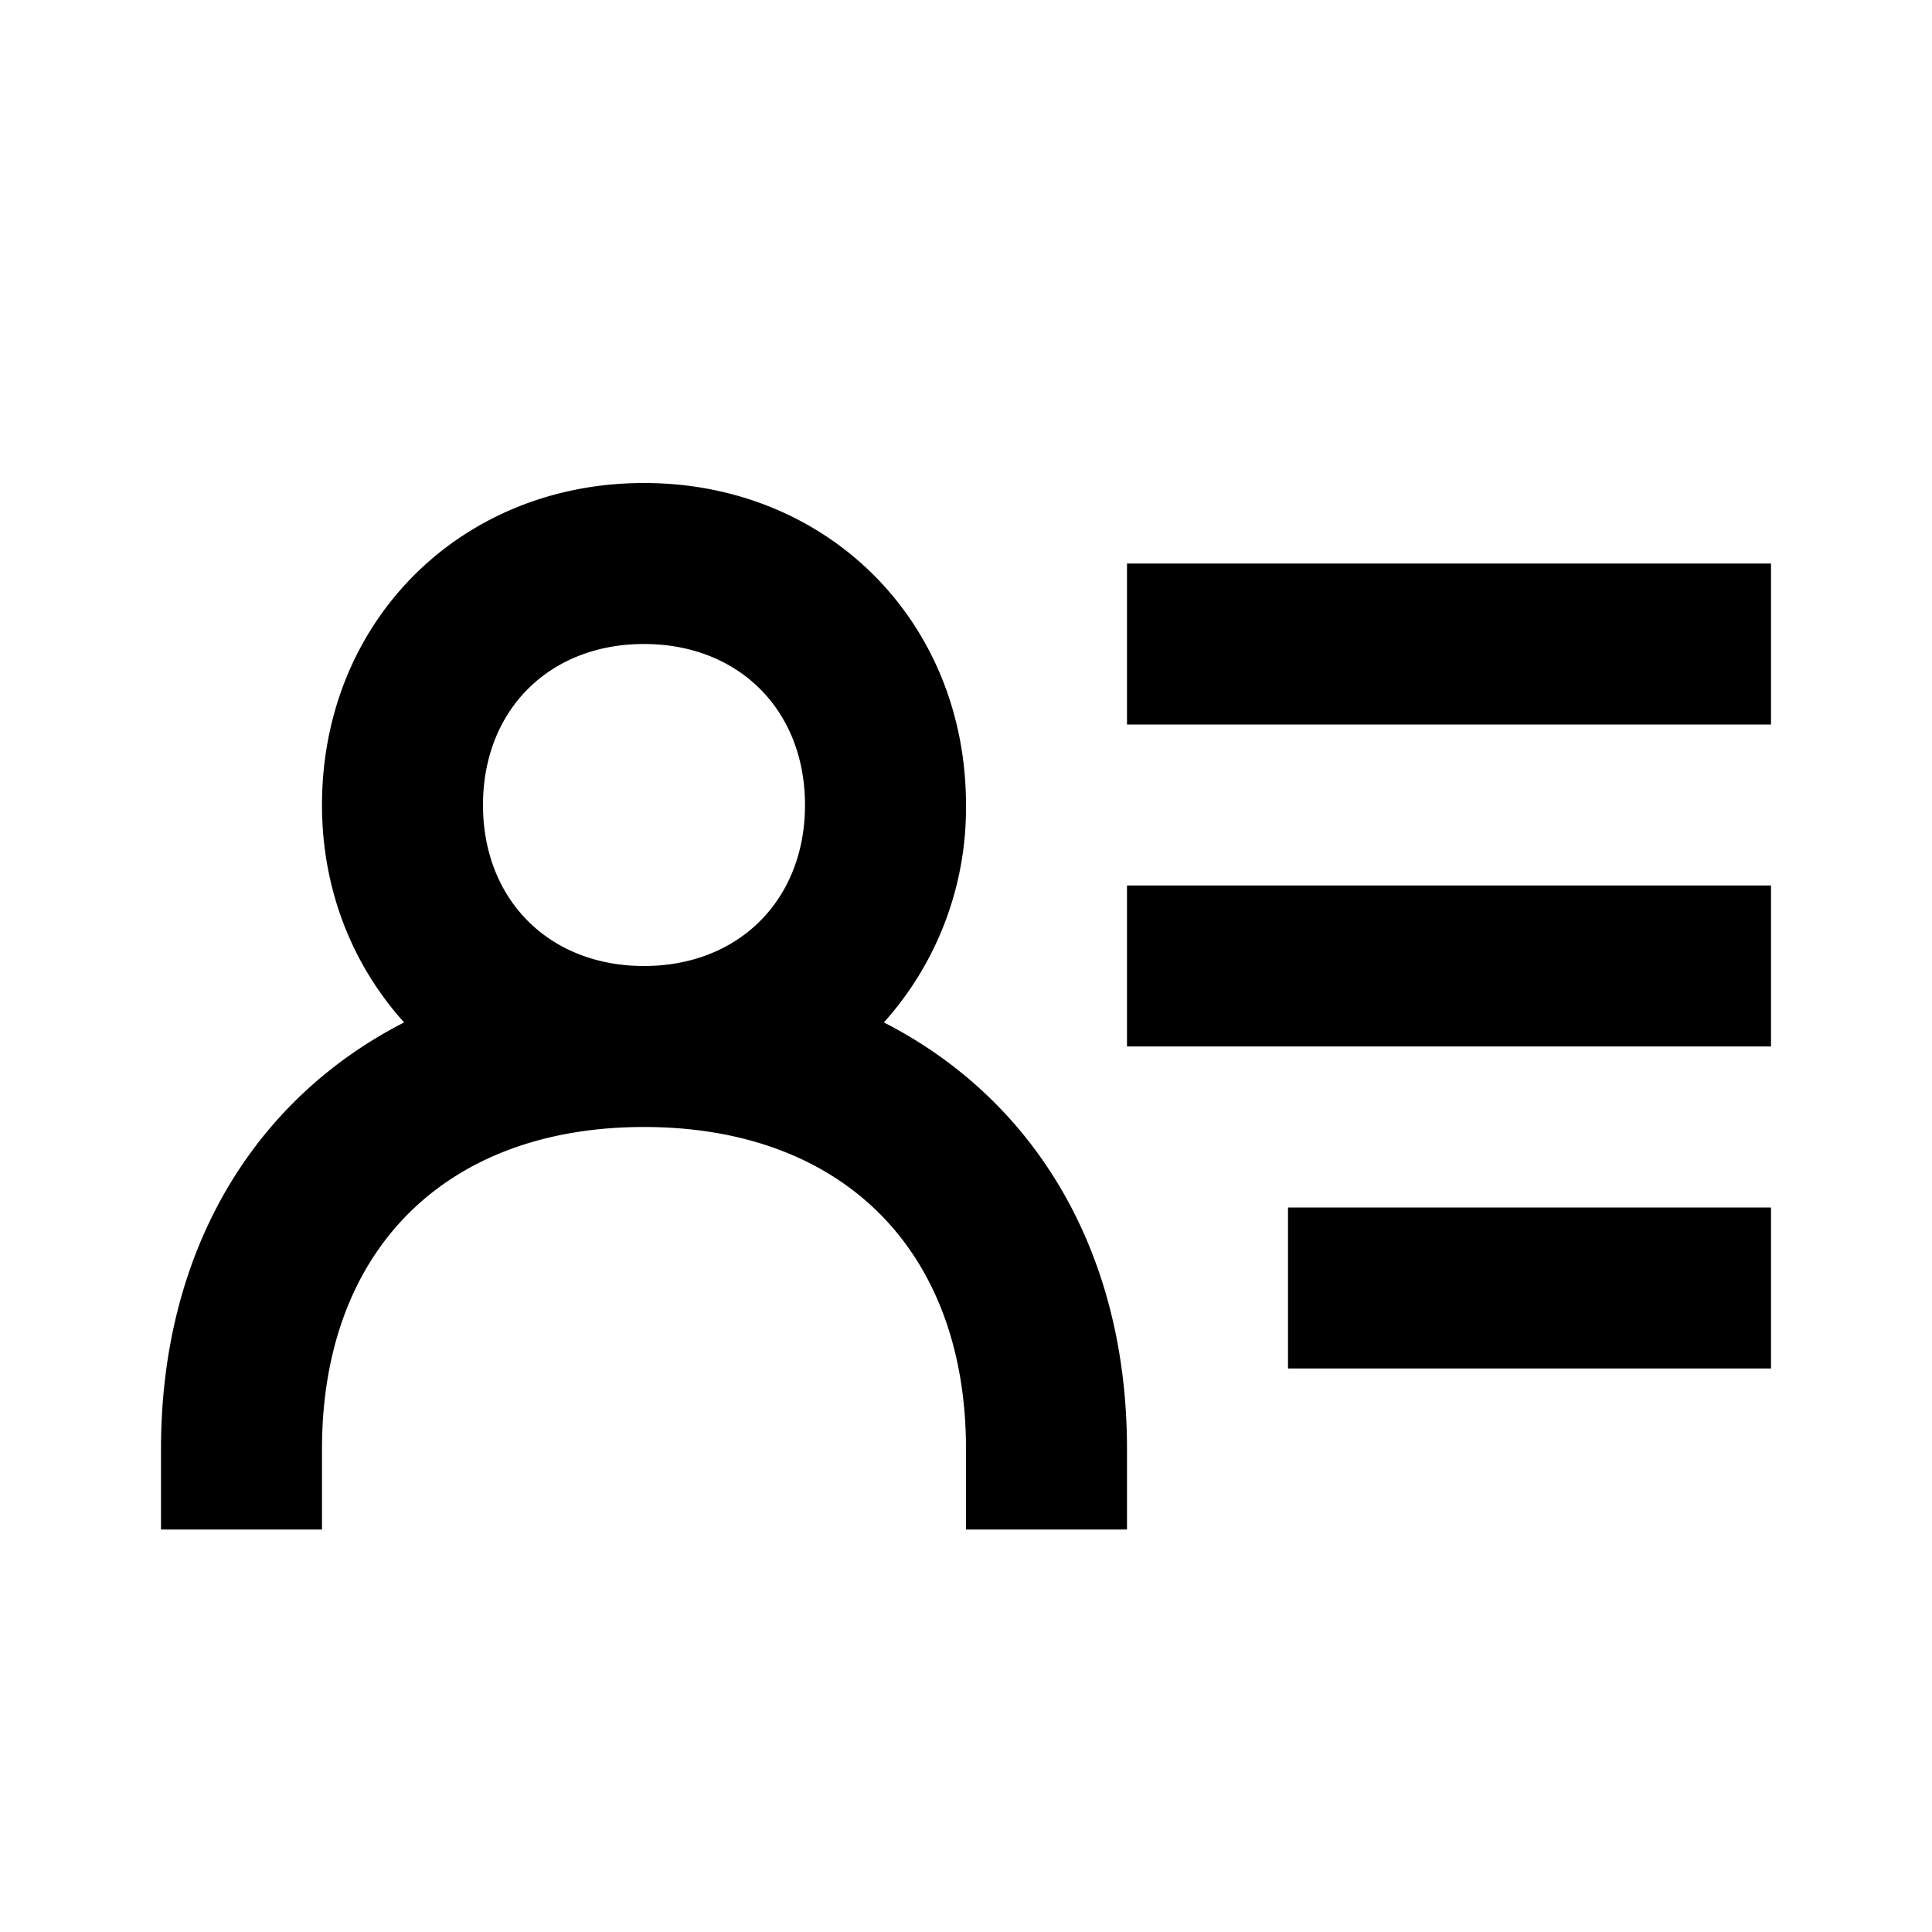
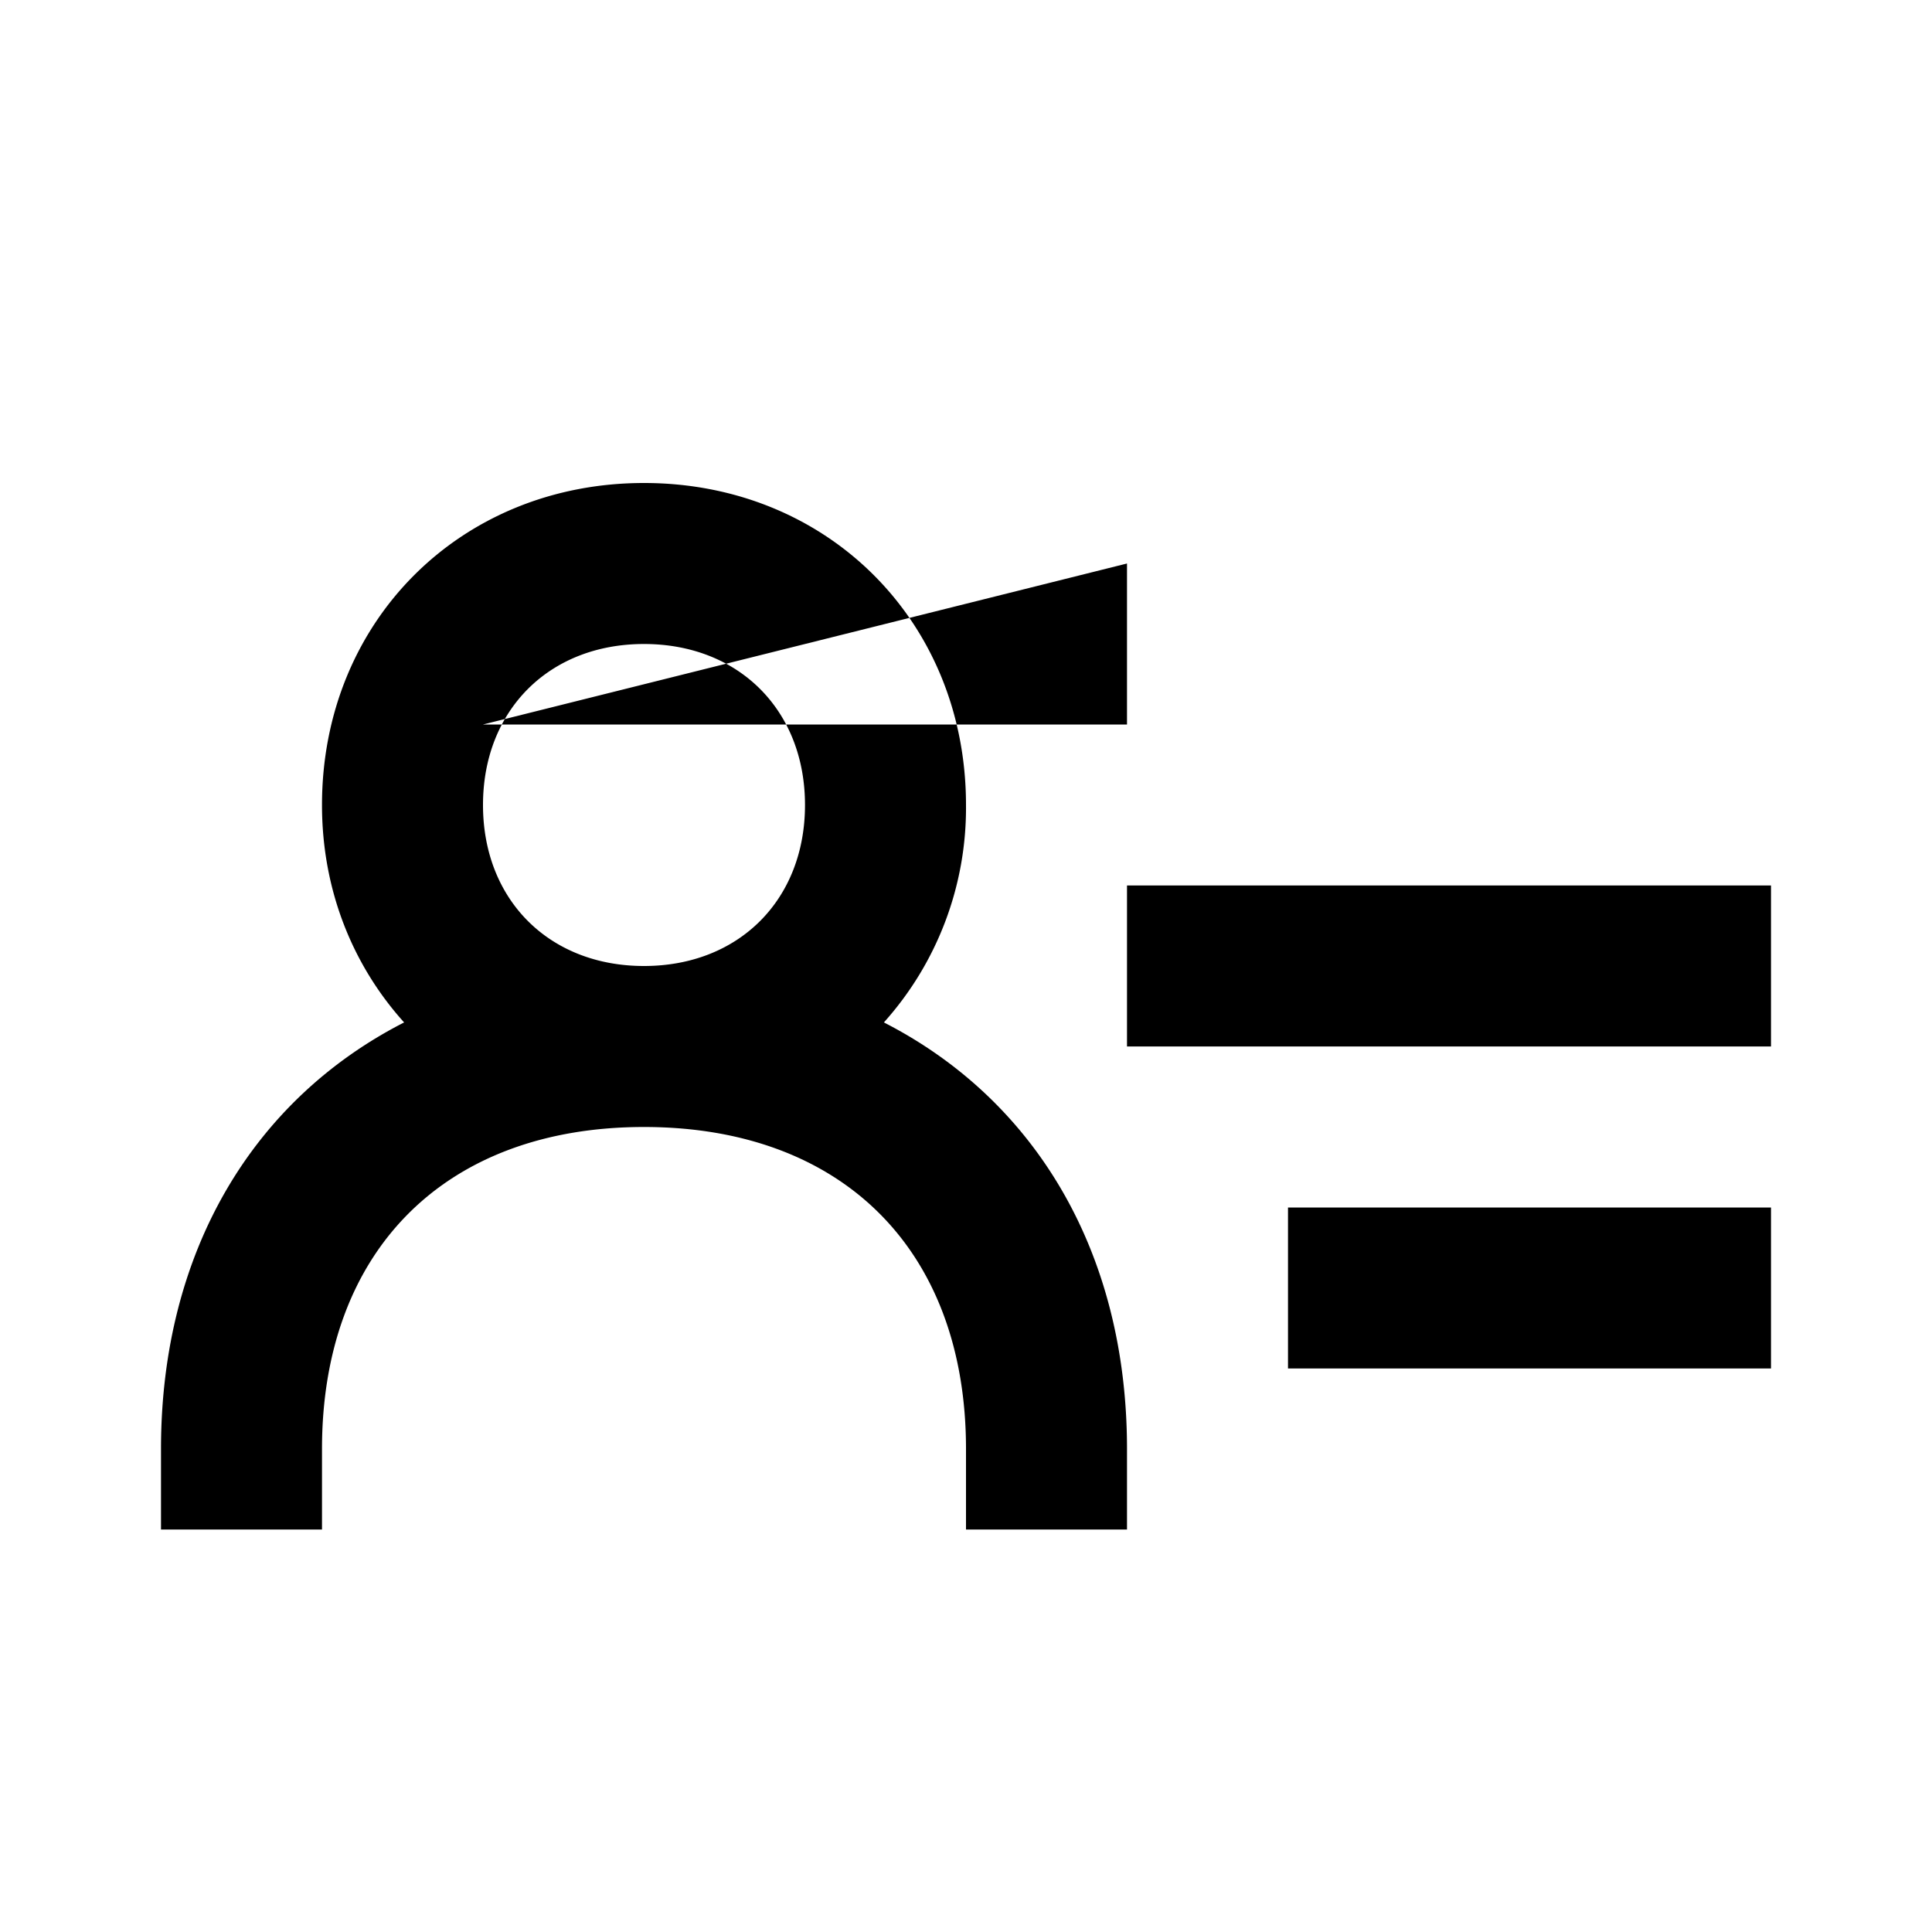
<svg xmlns="http://www.w3.org/2000/svg" width="24" height="24" viewBox="0 0 24 24">
-   <path d="M14 11h8v2h-8zM16 15h6v2h-6zM14 7h8v2h-8zM4 18c0-2.467 1.532-4 4-4s4 1.533 4 4v1h2v-1c0-2.46-1.151-4.343-3.02-5.299A3.989 3.989 0 0 0 12 10c0-2.28-1.72-4-4-4s-4 1.72-4 4c0 1.065.387 1.999 1.02 2.701C3.151 13.657 2 15.54 2 18v1h2v-1zm2-8c0-1.178.822-2 2-2s2 .822 2 2-.822 2-2 2-2-.822-2-2z" />
+   <path d="M14 11h8v2h-8zM16 15h6v2h-6zM14 7v2h-8zM4 18c0-2.467 1.532-4 4-4s4 1.533 4 4v1h2v-1c0-2.46-1.151-4.343-3.02-5.299A3.989 3.989 0 0 0 12 10c0-2.28-1.72-4-4-4s-4 1.72-4 4c0 1.065.387 1.999 1.02 2.701C3.151 13.657 2 15.54 2 18v1h2v-1zm2-8c0-1.178.822-2 2-2s2 .822 2 2-.822 2-2 2-2-.822-2-2z" />
</svg>